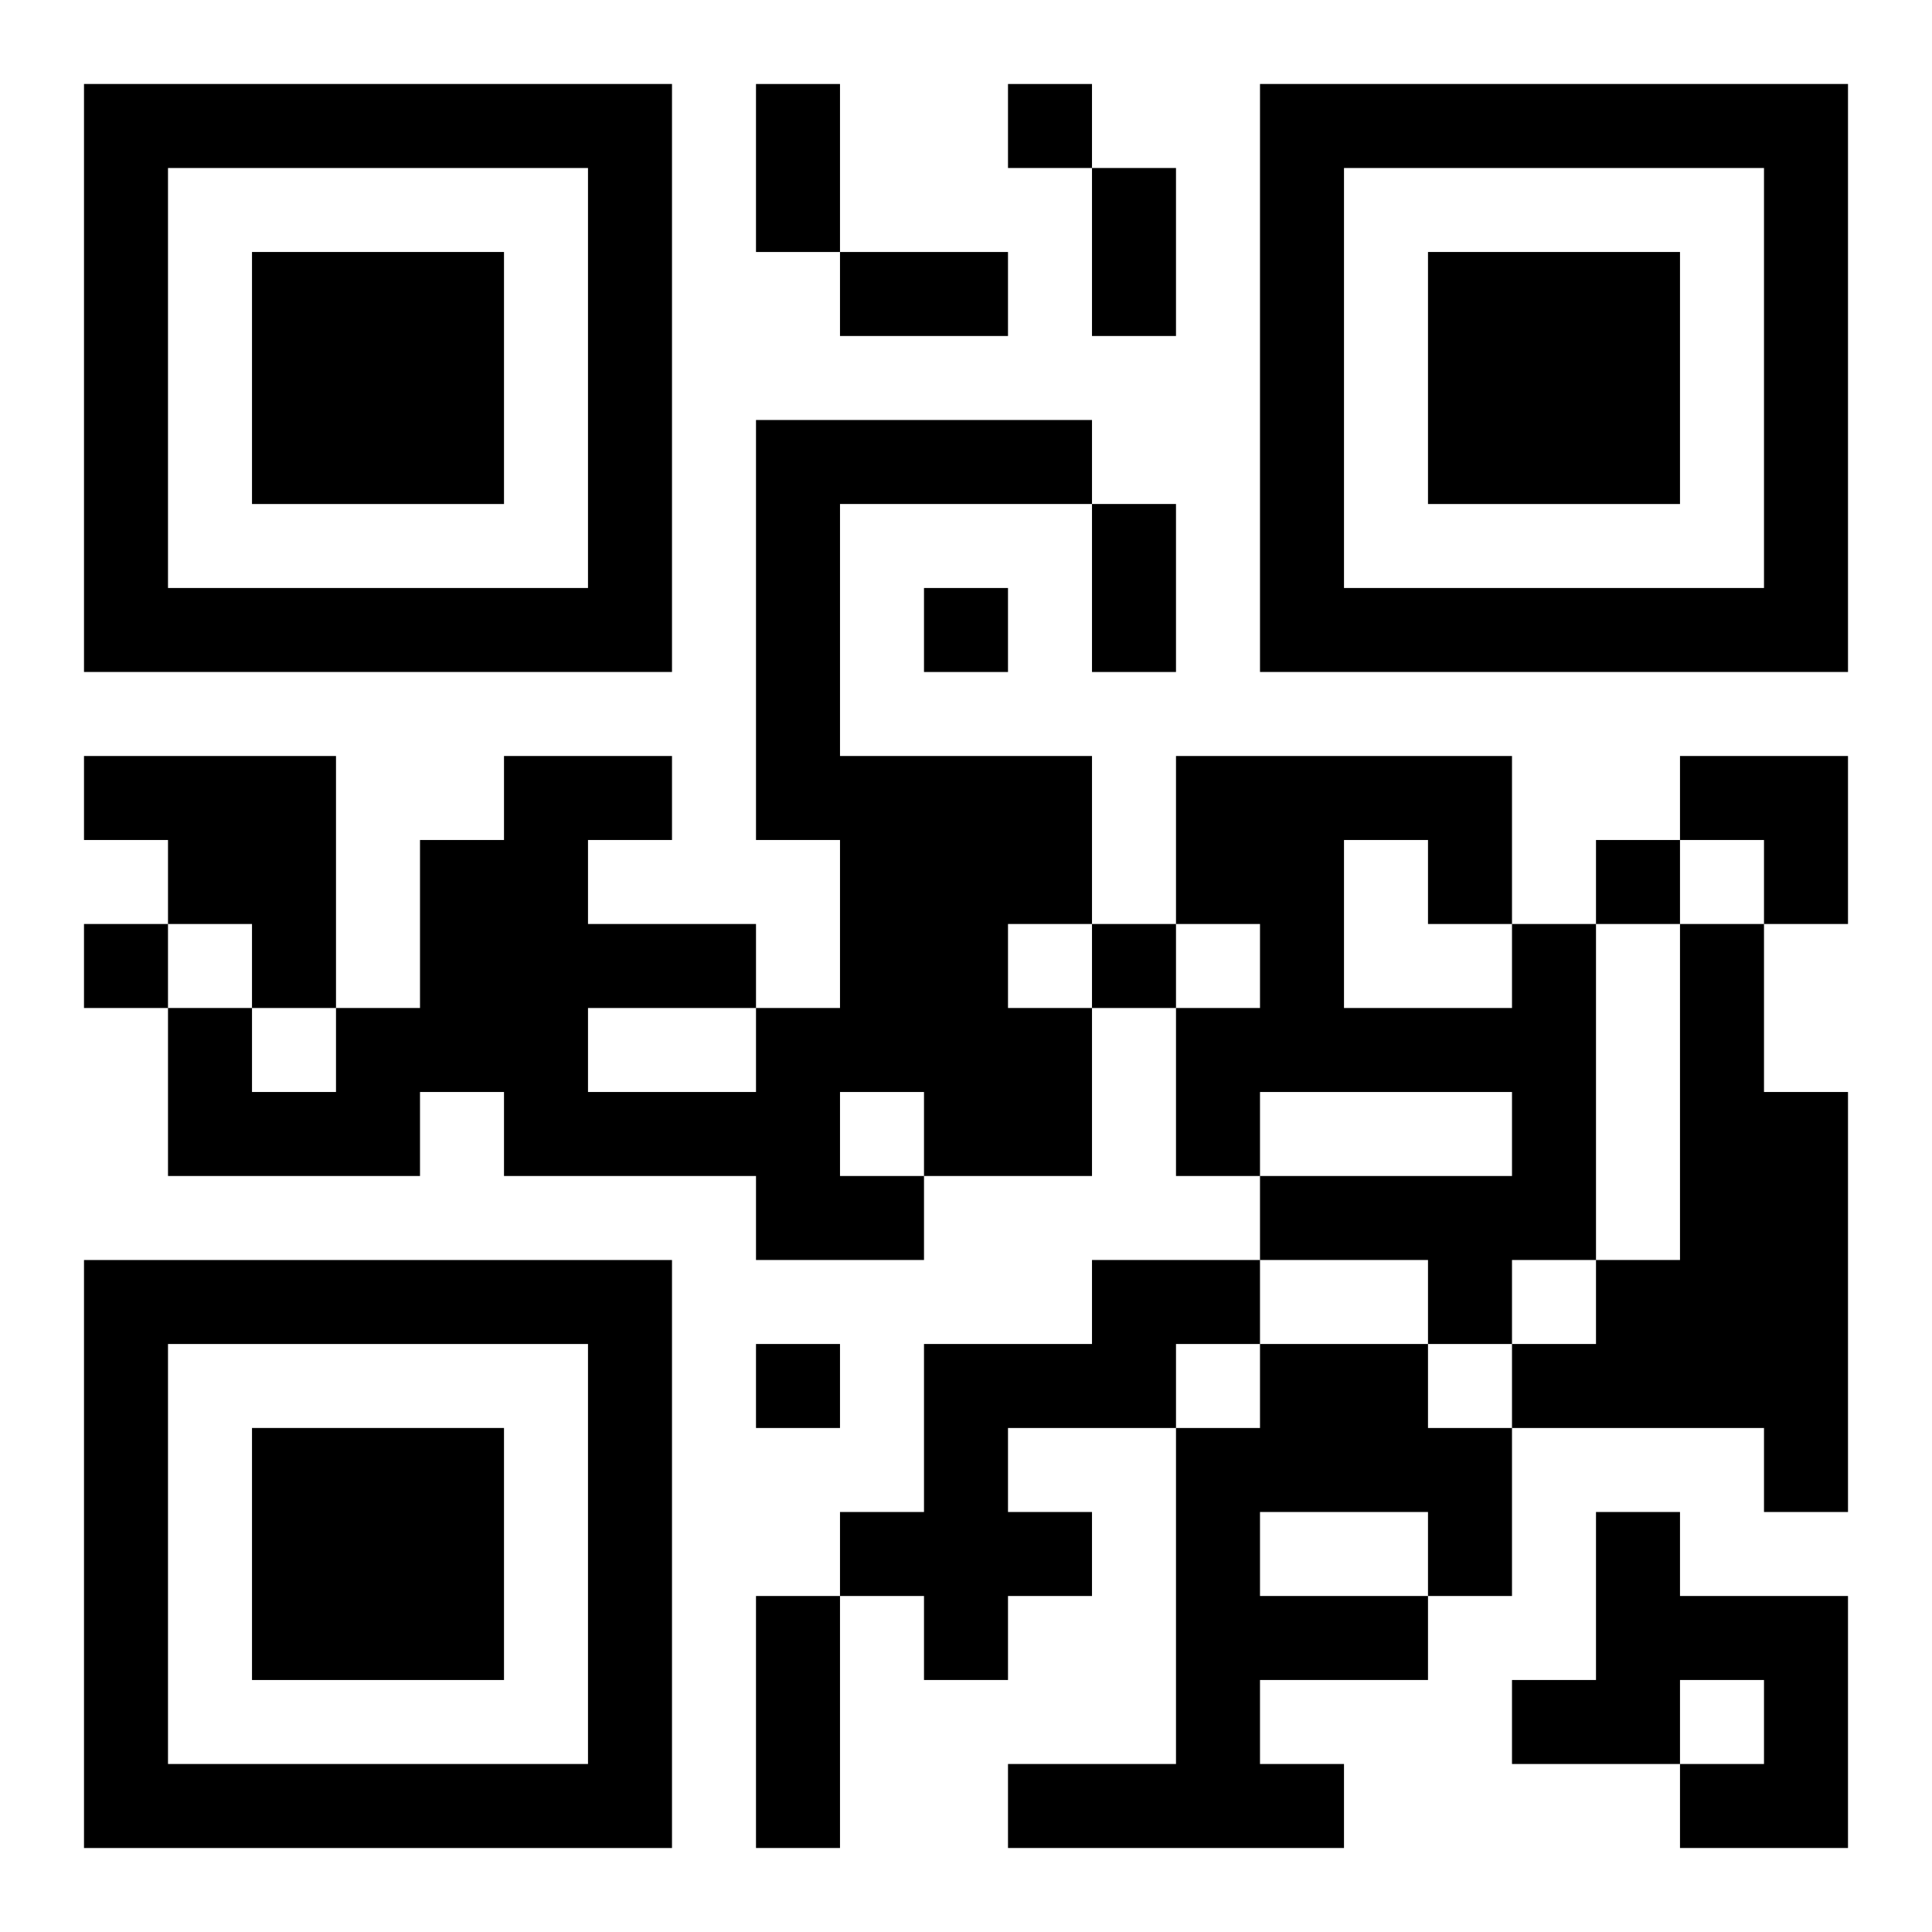
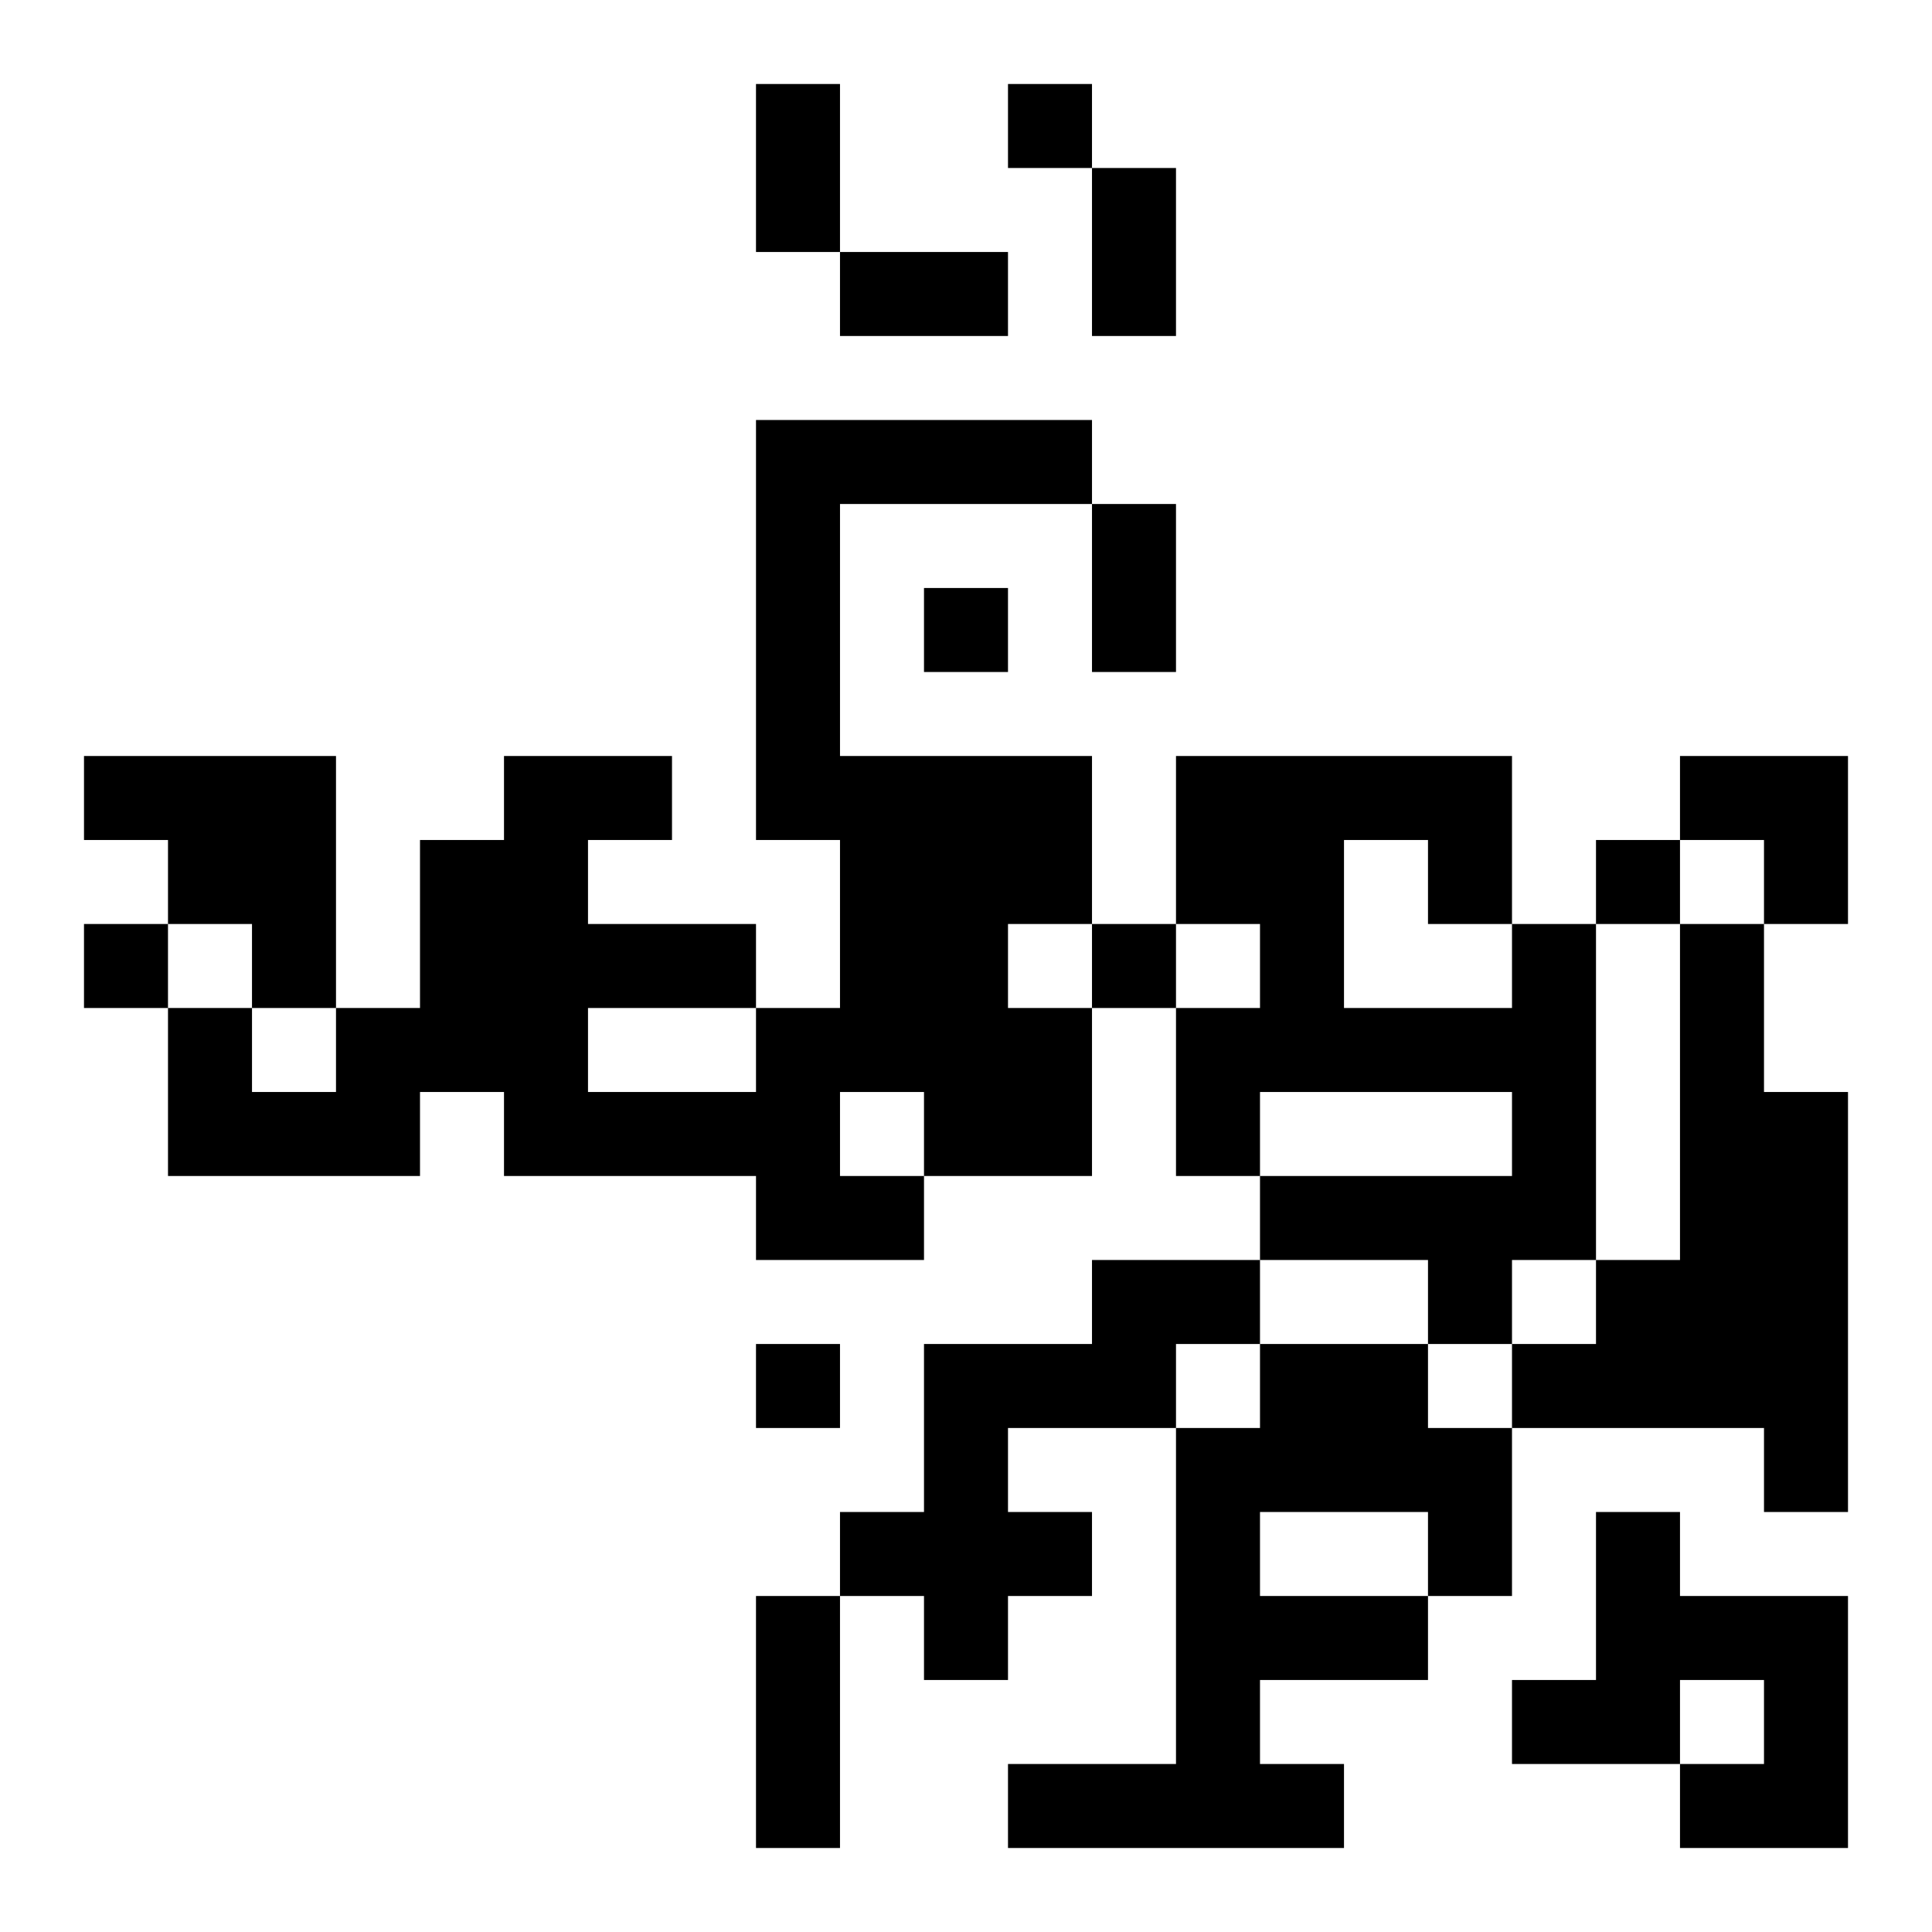
<svg xmlns="http://www.w3.org/2000/svg" xmlns:xlink="http://www.w3.org/1999/xlink" width="250" height="250" baseProfile="full" version="1.1" viewBox="-1 -1 23 23">
  <symbol id="a">
-     <path d="m0 7v7h7v-7h-7zm1 1h5v5h-5v-5zm1 1v3h3v-3h-3z" />
-   </symbol>
+     </symbol>
  <use y="-7" xlink:href="#a" />
  <use y="7" xlink:href="#a" />
  <use x="14" y="-7" xlink:href="#a" />
  <path d="m8 4h4v1h-3v3h3v2h-1v1h1v2h-2v1h-2v-1h-3v-1h-1v1h-3v-2h1v1h1v-1h1v-2h1v-1h2v1h-1v1h2v1h1v-2h-1v-5m1 8v1h1v-1h-1m-3-1v1h2v-1h-2m-6-3h3v3h-1v-1h-1v-1h-1v-1m17 2h1v4h-1v1h-1v-1h-2v-1h3v-1h-3v1h-1v-2h1v-1h-1v-2h4v2m-2-1v2h2v-1h-1v-1h-1m4 1h1v2h1v5h-1v-1h-3v-1h1v-1h1v-4m-7 4h2v1h-1v1h-2v1h1v1h-1v1h-1v-1h-1v-1h1v-2h2v-1m2 1h2v1h1v2h-1v1h-2v1h1v1h-4v-1h2v-4h1v-1m0 2v1h2v-1h-2m4 0h1v1h2v3h-2v-1h1v-1h-1v1h-2v-1h1v-2m-7-17v1h1v-1h-1m-1 6v1h1v-1h-1m8 3v1h1v-1h-1m-18 1v1h1v-1h-1m12 0v1h1v-1h-1m-4 5v1h1v-1h-1m0-15h1v2h-1v-2m4 1h1v2h-1v-2m-3 1h2v1h-2v-1m3 3h1v2h-1v-2m-4 13h1v3h-1v-3m11-10h2v2h-1v-1h-1z" />
</svg>